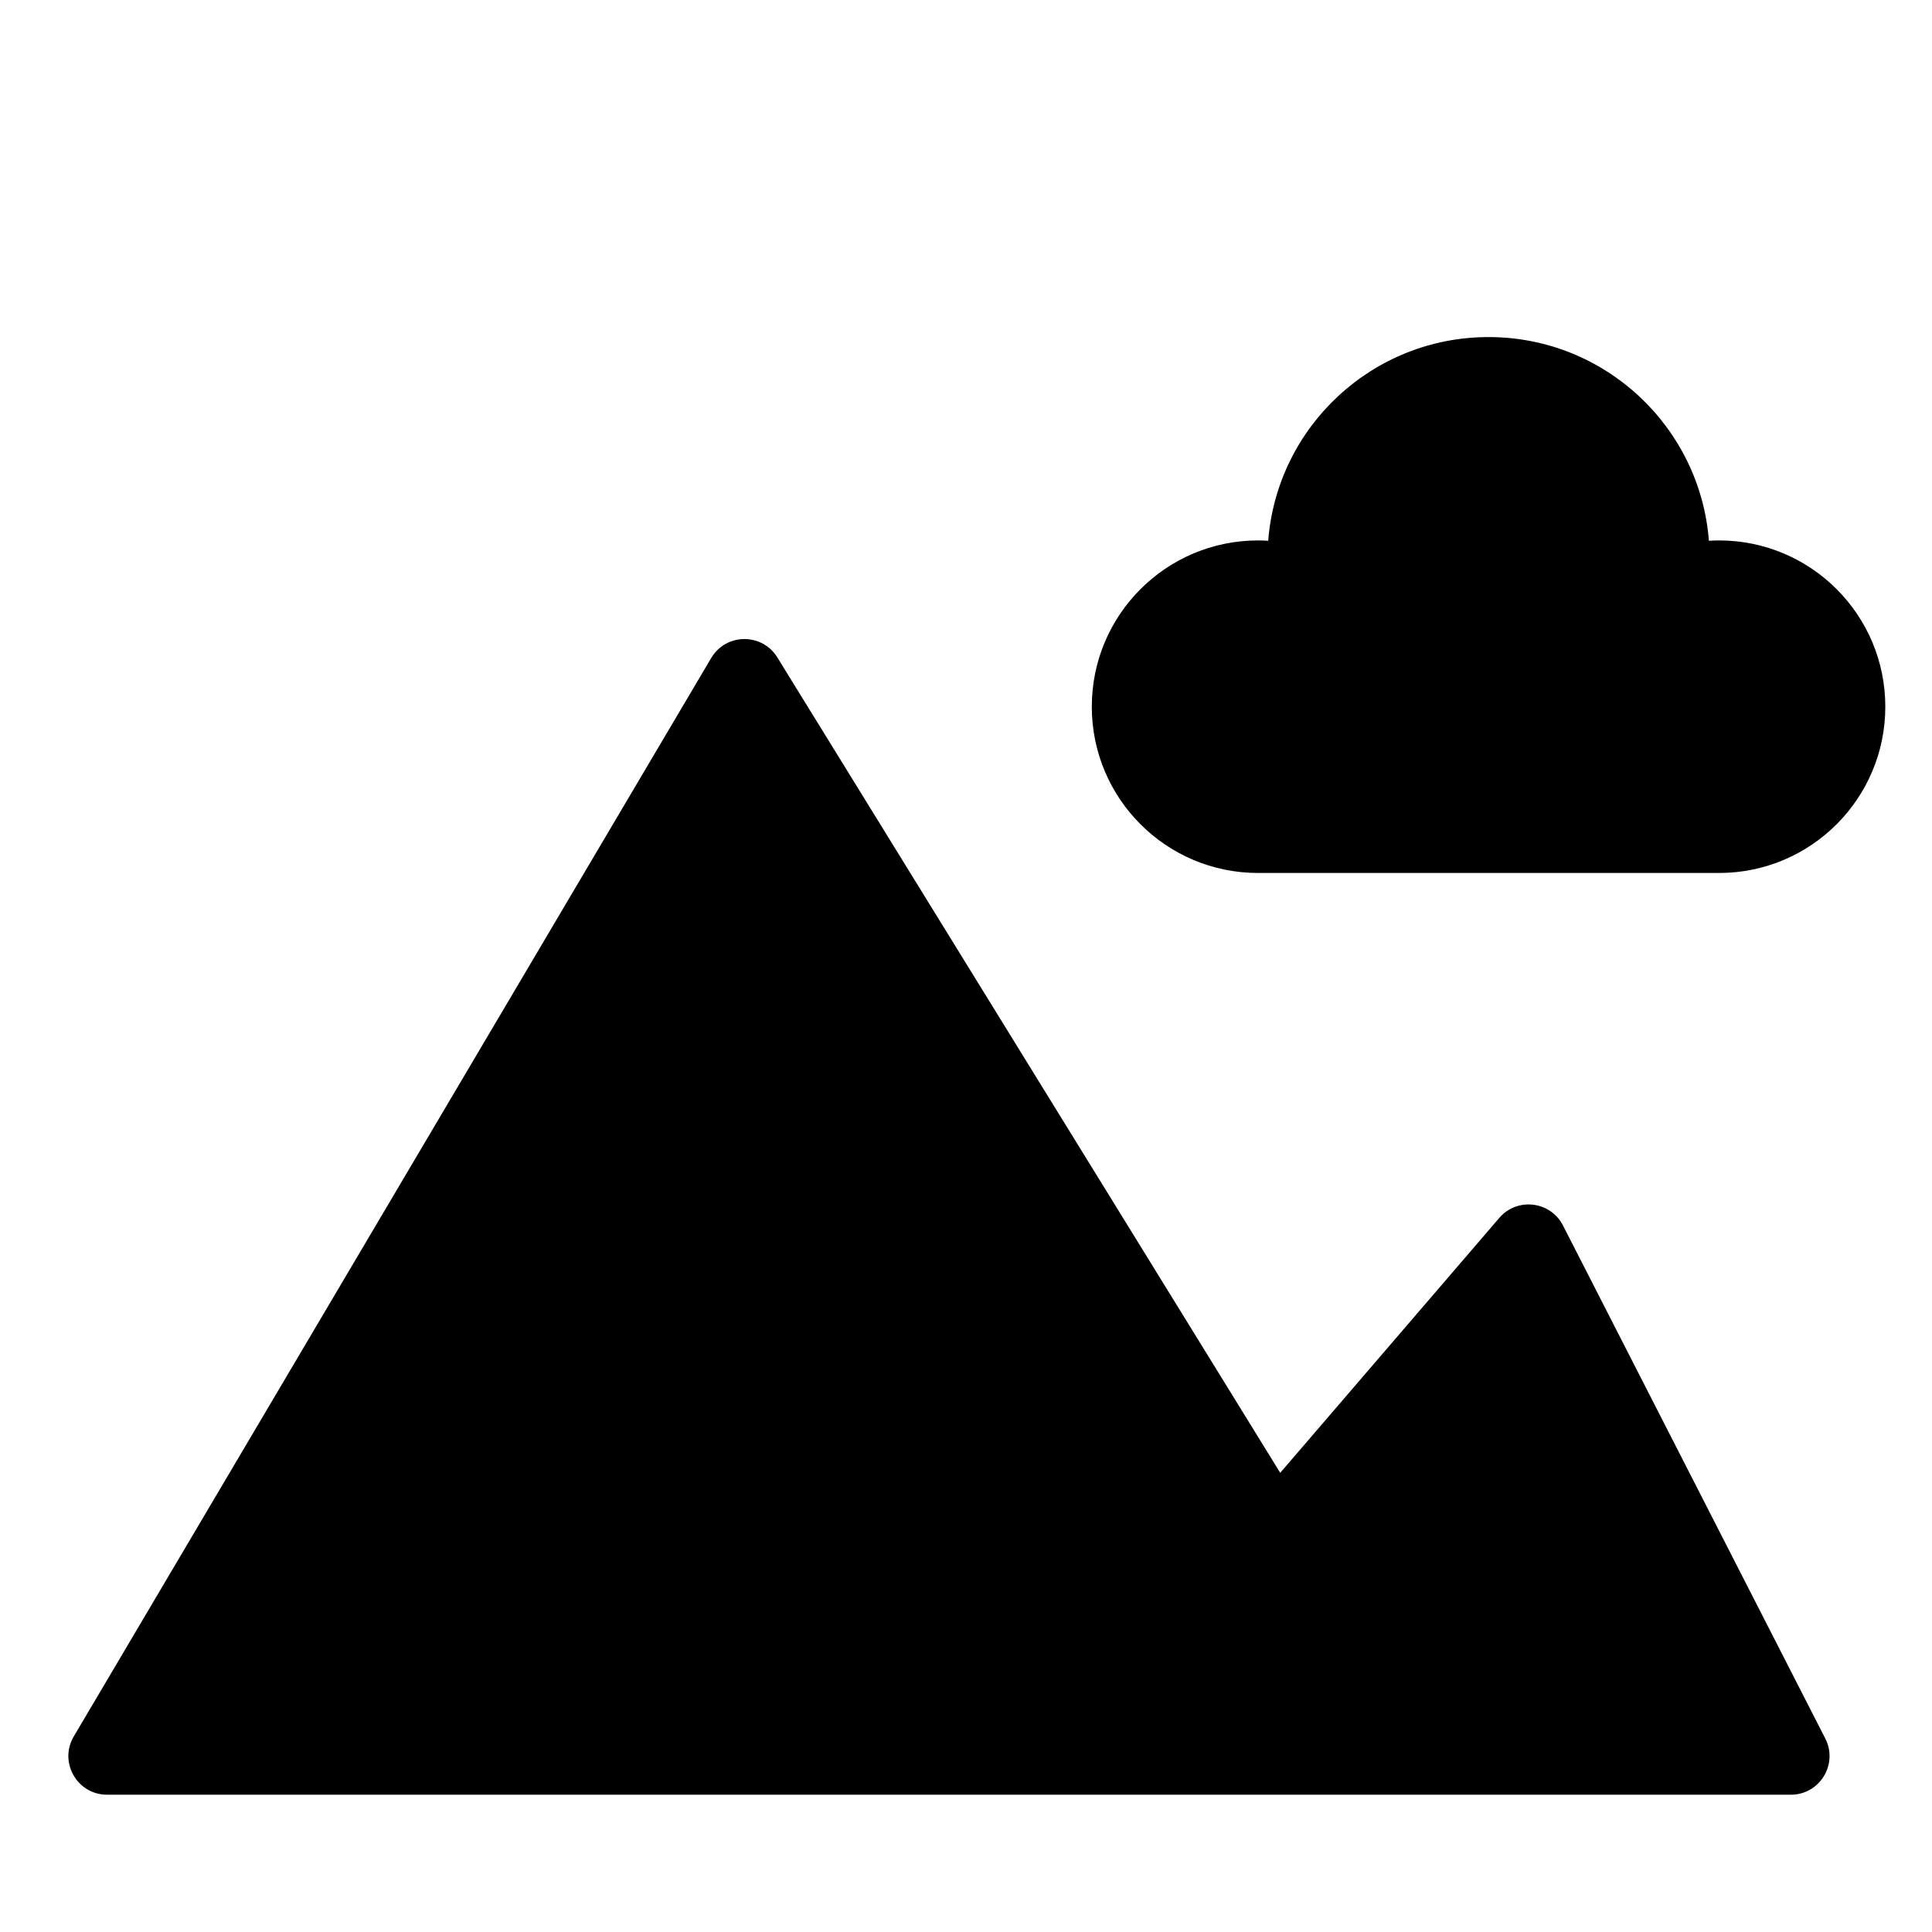
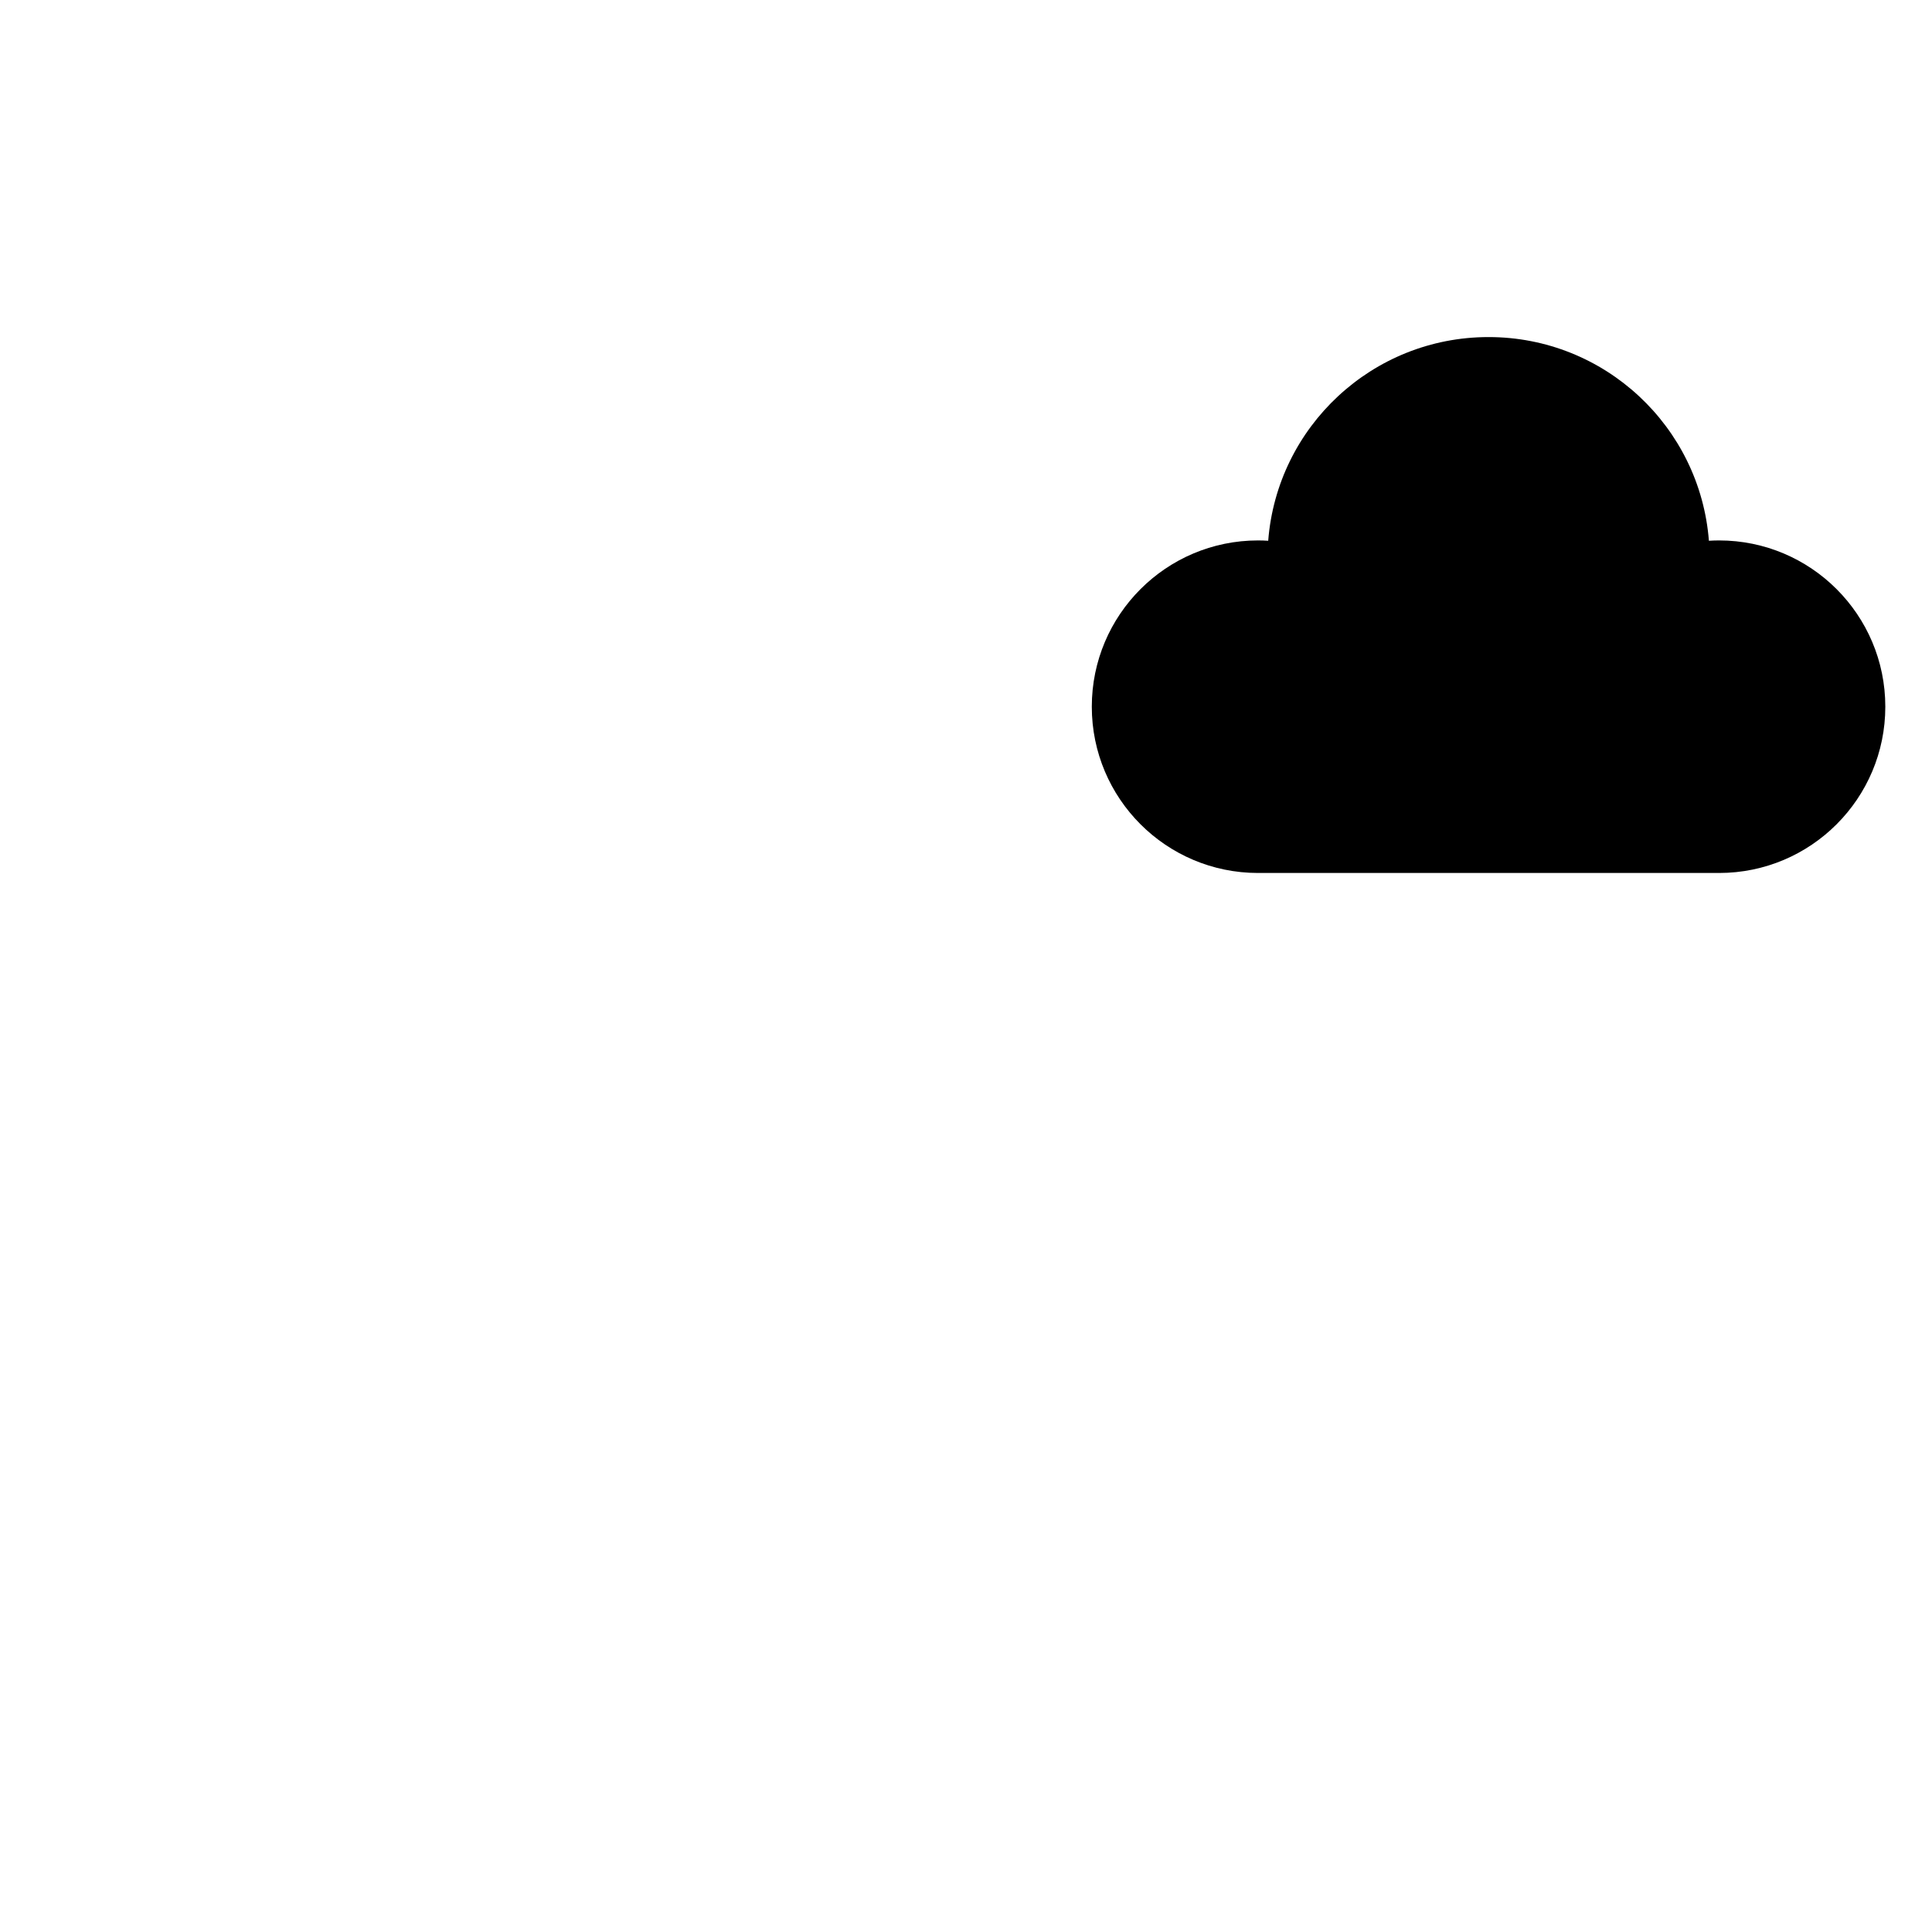
<svg xmlns="http://www.w3.org/2000/svg" version="1.1" id="Layer_1" x="0px" y="0px" width="1000px" height="1000px" viewBox="0 0 1000 1000" enable-background="new 0 0 1000 1000" xml:space="preserve">
-   <path d="M55.411,928.935h871.537c14.946,0,24.611-15.797,17.807-29.105L809.004,634.317c-6.471-12.657-23.711-14.712-32.976-3.931  L662.64,762.328L402.348,340.275c-7.899-12.809-26.583-12.633-34.24,0.322L38.194,898.759  C30.314,912.091,39.924,928.935,55.411,928.935z" />
  <path d="M889.77,279.725c-1.763,0-3.51,0.07-5.247,0.174c-4.574-58.989-53.887-105.431-114.05-105.431  c-60.162,0-109.476,46.442-114.05,105.431c-1.737-0.104-3.483-0.174-5.246-0.174c-47.532,0-86.064,38.533-86.064,86.064  c0,47.532,38.532,86.064,86.064,86.064H889.77c47.531,0,86.064-38.532,86.064-86.064  C975.834,318.257,937.302,279.725,889.77,279.725z" />
</svg>